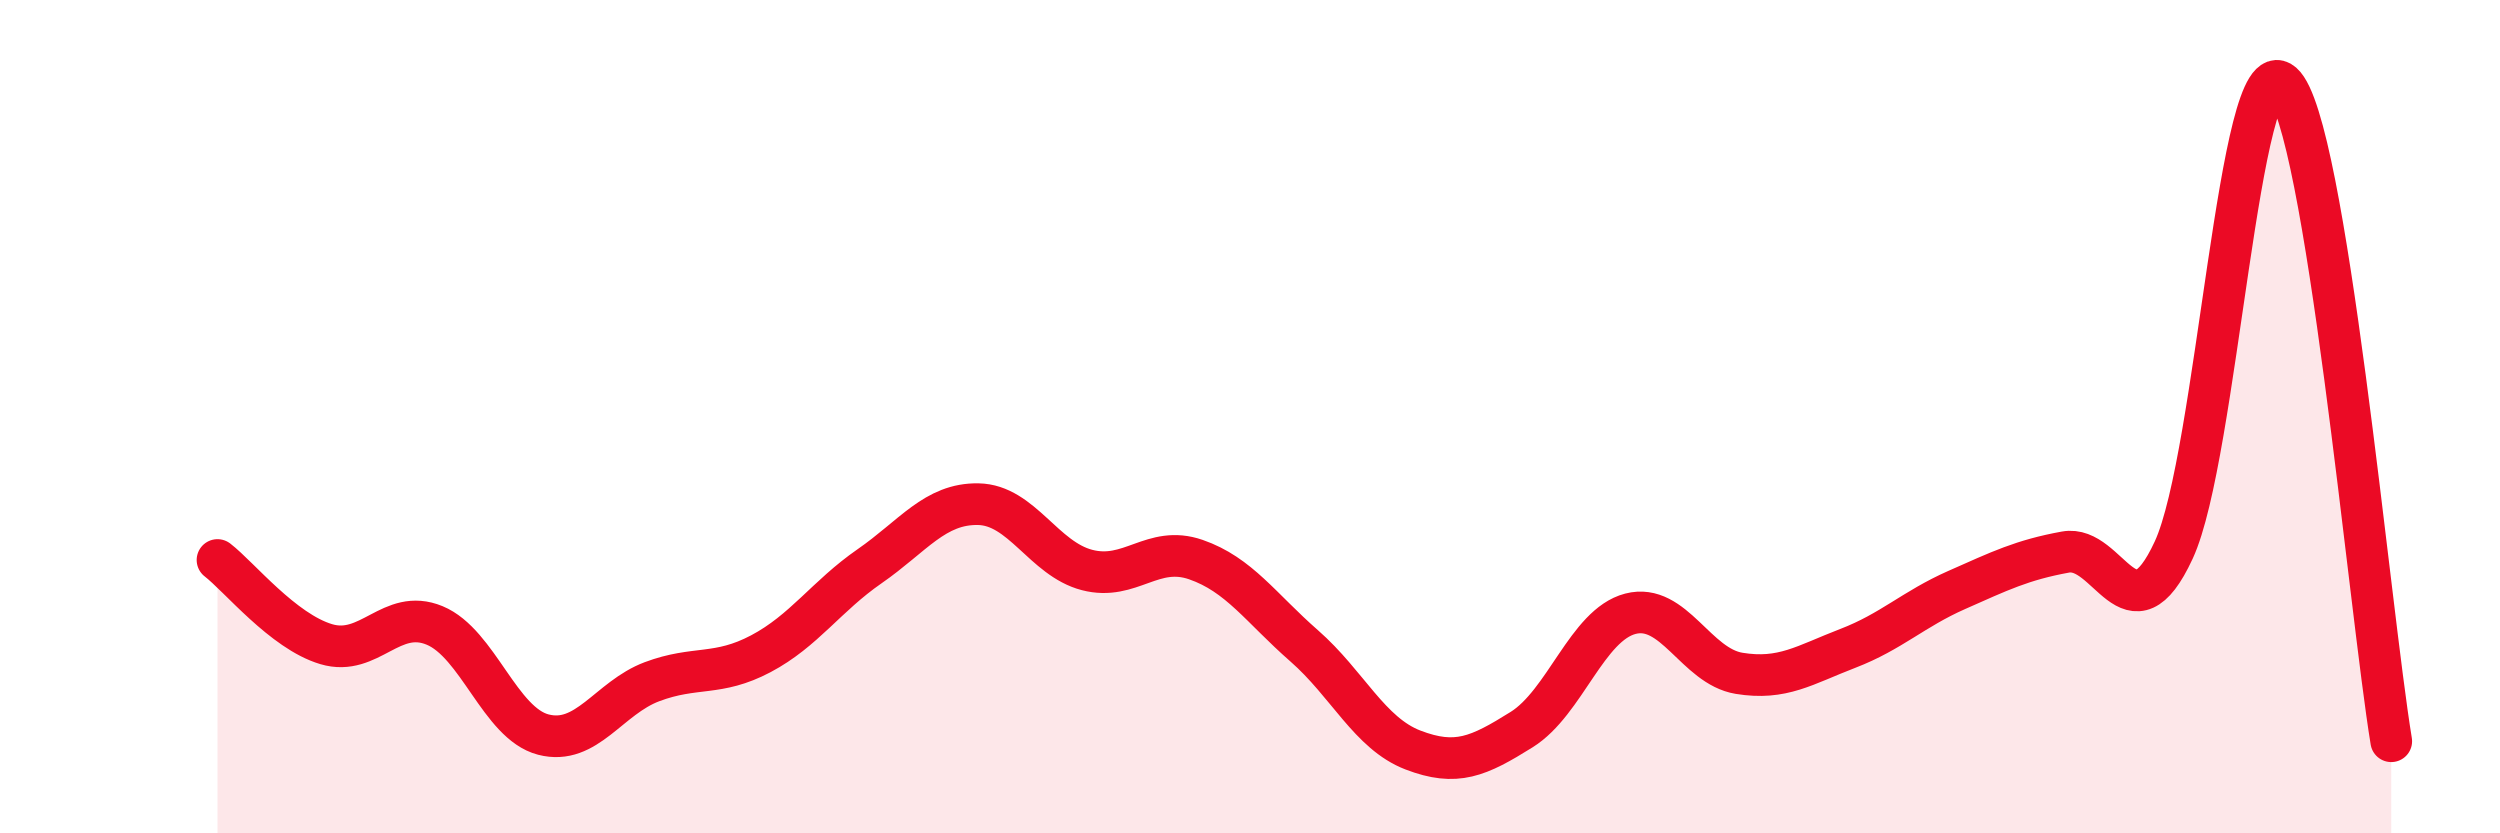
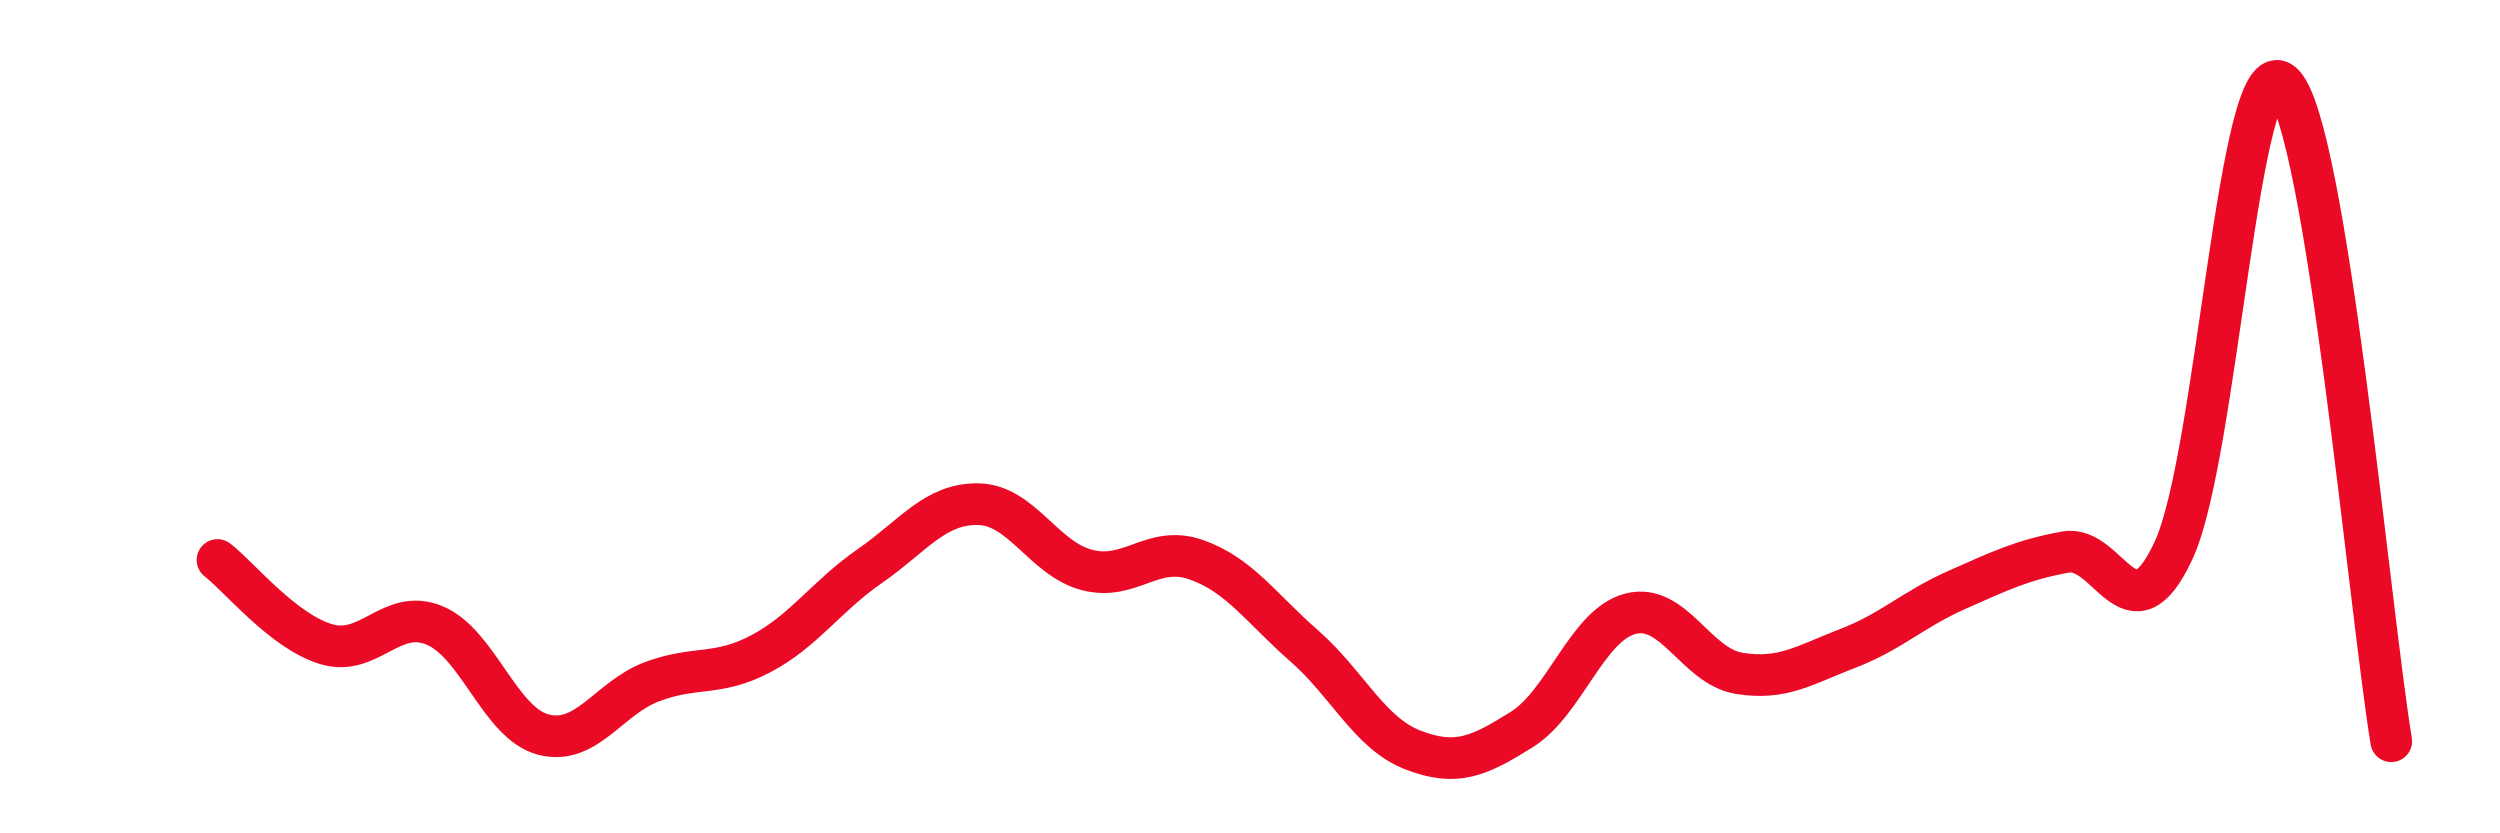
<svg xmlns="http://www.w3.org/2000/svg" width="60" height="20" viewBox="0 0 60 20">
-   <path d="M 5.22,13.44 C 5.74,13.84 6.79,15.15 7.83,15.46 C 8.87,15.77 9.39,14.58 10.43,15.01 C 11.47,15.44 12,17.36 13.04,17.63 C 14.08,17.9 14.61,16.75 15.65,16.36 C 16.69,15.97 17.22,16.24 18.26,15.69 C 19.3,15.14 19.83,14.31 20.87,13.59 C 21.91,12.87 22.44,12.08 23.48,12.1 C 24.52,12.12 25.05,13.41 26.09,13.68 C 27.13,13.95 27.66,13.07 28.7,13.43 C 29.74,13.79 30.26,14.59 31.3,15.5 C 32.34,16.41 32.87,17.6 33.91,18 C 34.95,18.4 35.48,18.16 36.52,17.51 C 37.56,16.86 38.09,15 39.13,14.73 C 40.17,14.46 40.7,15.99 41.74,16.16 C 42.78,16.33 43.31,15.96 44.35,15.56 C 45.39,15.16 45.92,14.62 46.96,14.16 C 48,13.7 48.53,13.44 49.57,13.25 C 50.61,13.06 51.13,15.45 52.17,13.2 C 53.21,10.95 53.74,1.08 54.78,2 C 55.82,2.92 56.87,14.63 57.39,17.79L57.39 20L5.22 20Z" fill="#EB0A25" opacity="0.1" stroke-linecap="round" stroke-linejoin="round" />
  <path d="M 5.22,13.44 C 5.74,13.84 6.79,15.15 7.83,15.46 C 8.87,15.77 9.39,14.58 10.43,15.01 C 11.47,15.44 12,17.36 13.04,17.63 C 14.08,17.9 14.61,16.75 15.65,16.36 C 16.69,15.97 17.22,16.24 18.26,15.69 C 19.3,15.14 19.83,14.31 20.87,13.59 C 21.91,12.87 22.44,12.08 23.48,12.1 C 24.52,12.12 25.05,13.41 26.09,13.68 C 27.13,13.95 27.66,13.07 28.7,13.43 C 29.74,13.79 30.26,14.59 31.3,15.5 C 32.34,16.41 32.87,17.6 33.91,18 C 34.95,18.4 35.48,18.16 36.52,17.51 C 37.56,16.86 38.09,15 39.13,14.73 C 40.17,14.46 40.7,15.99 41.74,16.16 C 42.78,16.33 43.31,15.96 44.35,15.56 C 45.39,15.16 45.92,14.62 46.96,14.16 C 48,13.7 48.53,13.44 49.57,13.25 C 50.61,13.06 51.13,15.45 52.17,13.2 C 53.21,10.95 53.74,1.08 54.78,2 C 55.82,2.92 56.87,14.63 57.39,17.79" stroke="#EB0A25" stroke-width="1" fill="none" stroke-linecap="round" stroke-linejoin="round" />
</svg>